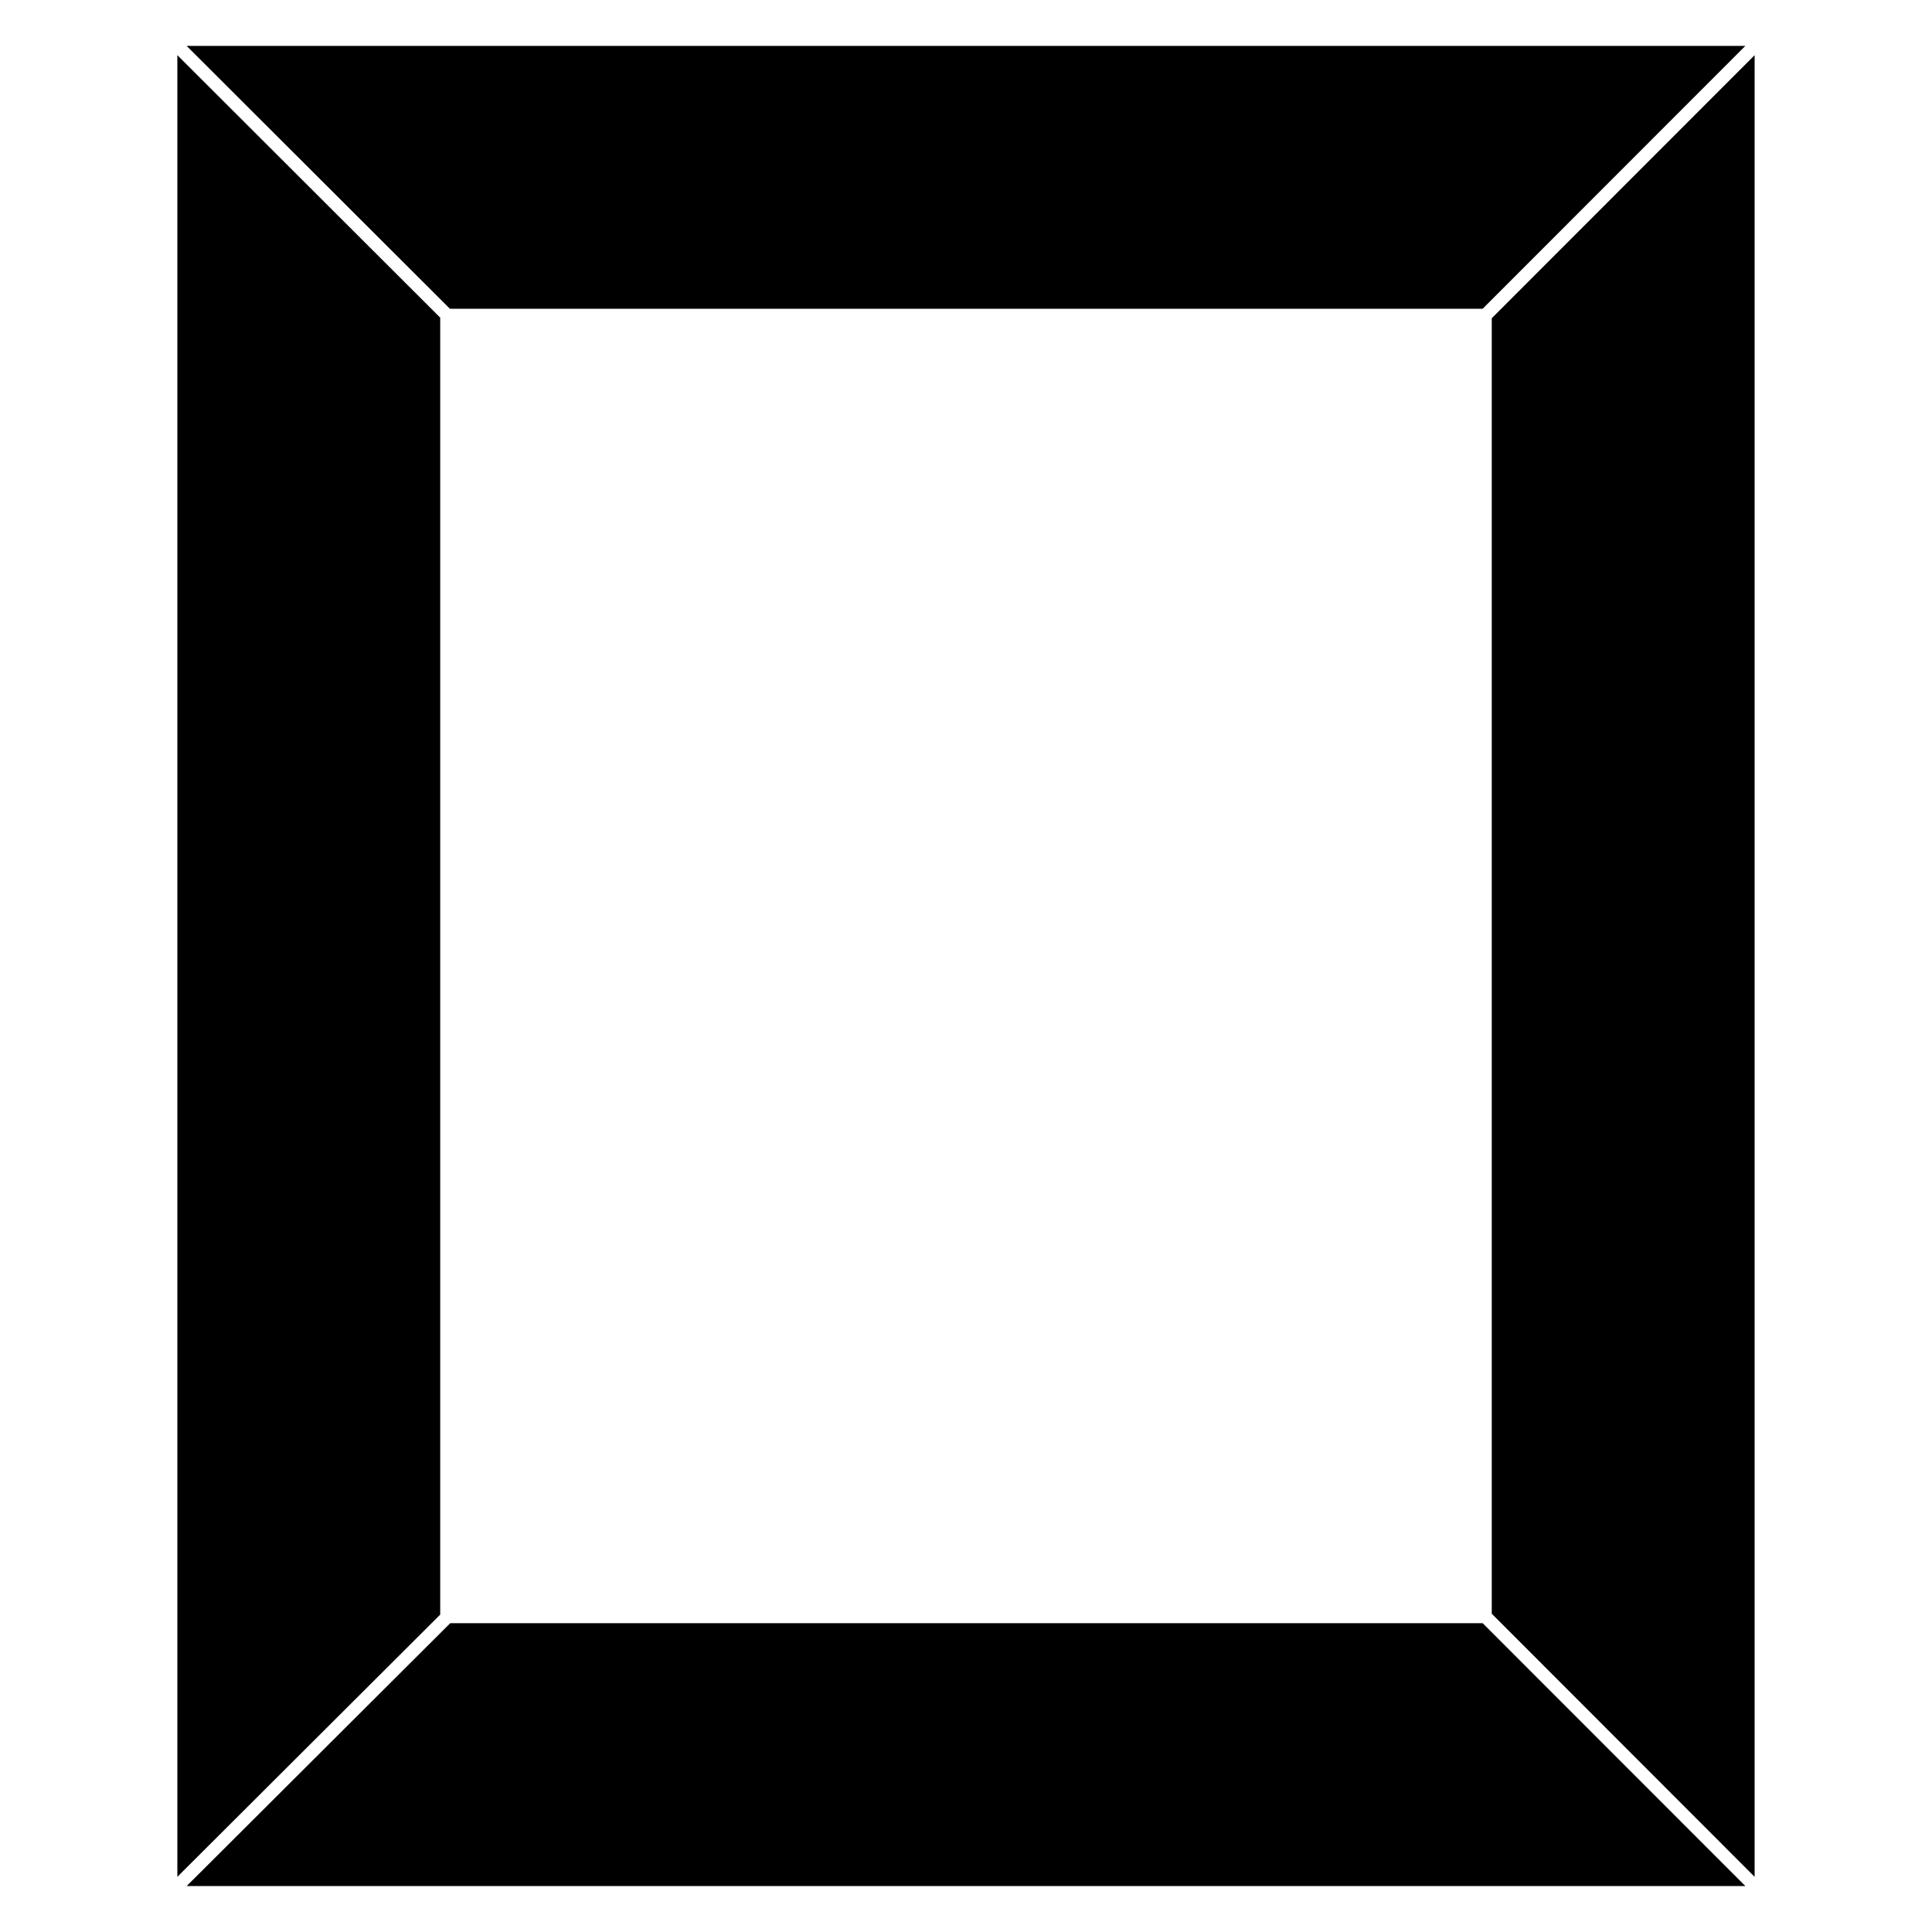
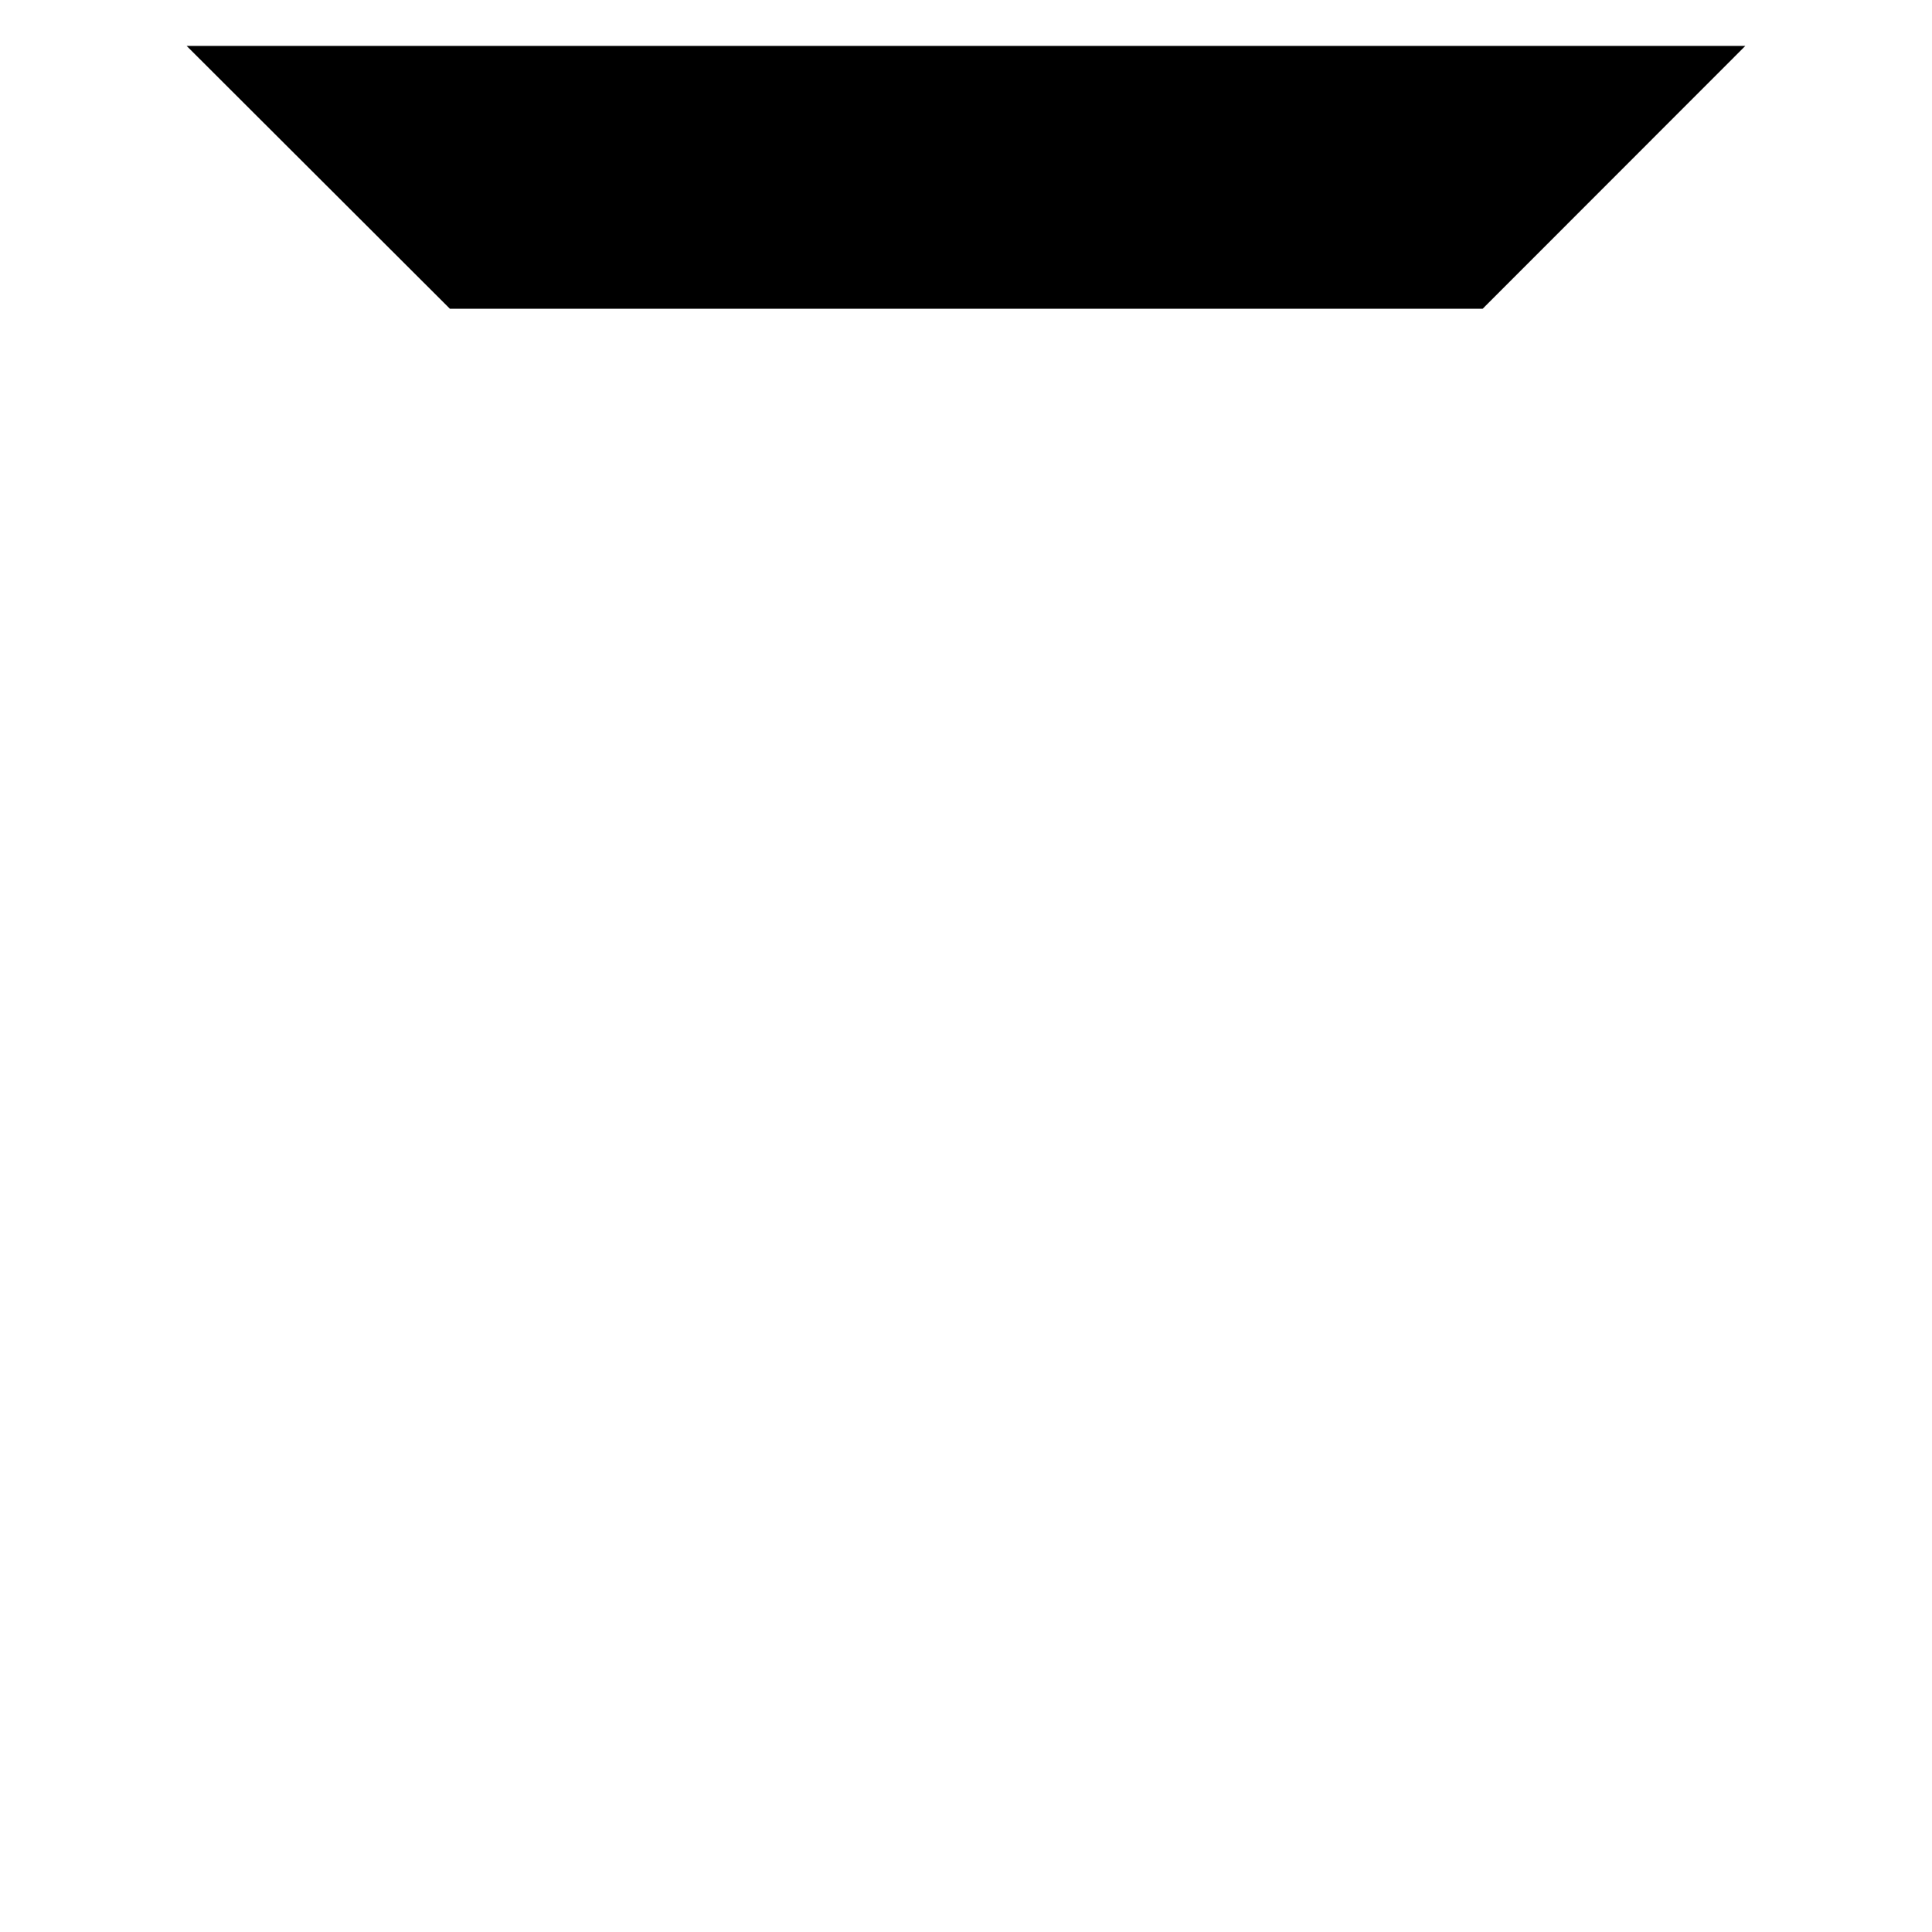
<svg xmlns="http://www.w3.org/2000/svg" fill="#000000" width="800px" height="800px" version="1.1" viewBox="144 144 512 512">
  <g>
-     <path d="m260.66 228.18-69.66-69.555v482.75l69.66-69.484z" />
-     <path d="m539.33 571.65 69.664 69.723v-482.75l-69.664 69.711z" />
    <path d="m536.91 225.83 69.621-69.664h-413.07l69.777 69.664z" />
-     <path d="m263.32 574.16-69.852 69.664h413.07l-69.617-69.664z" />
  </g>
</svg>